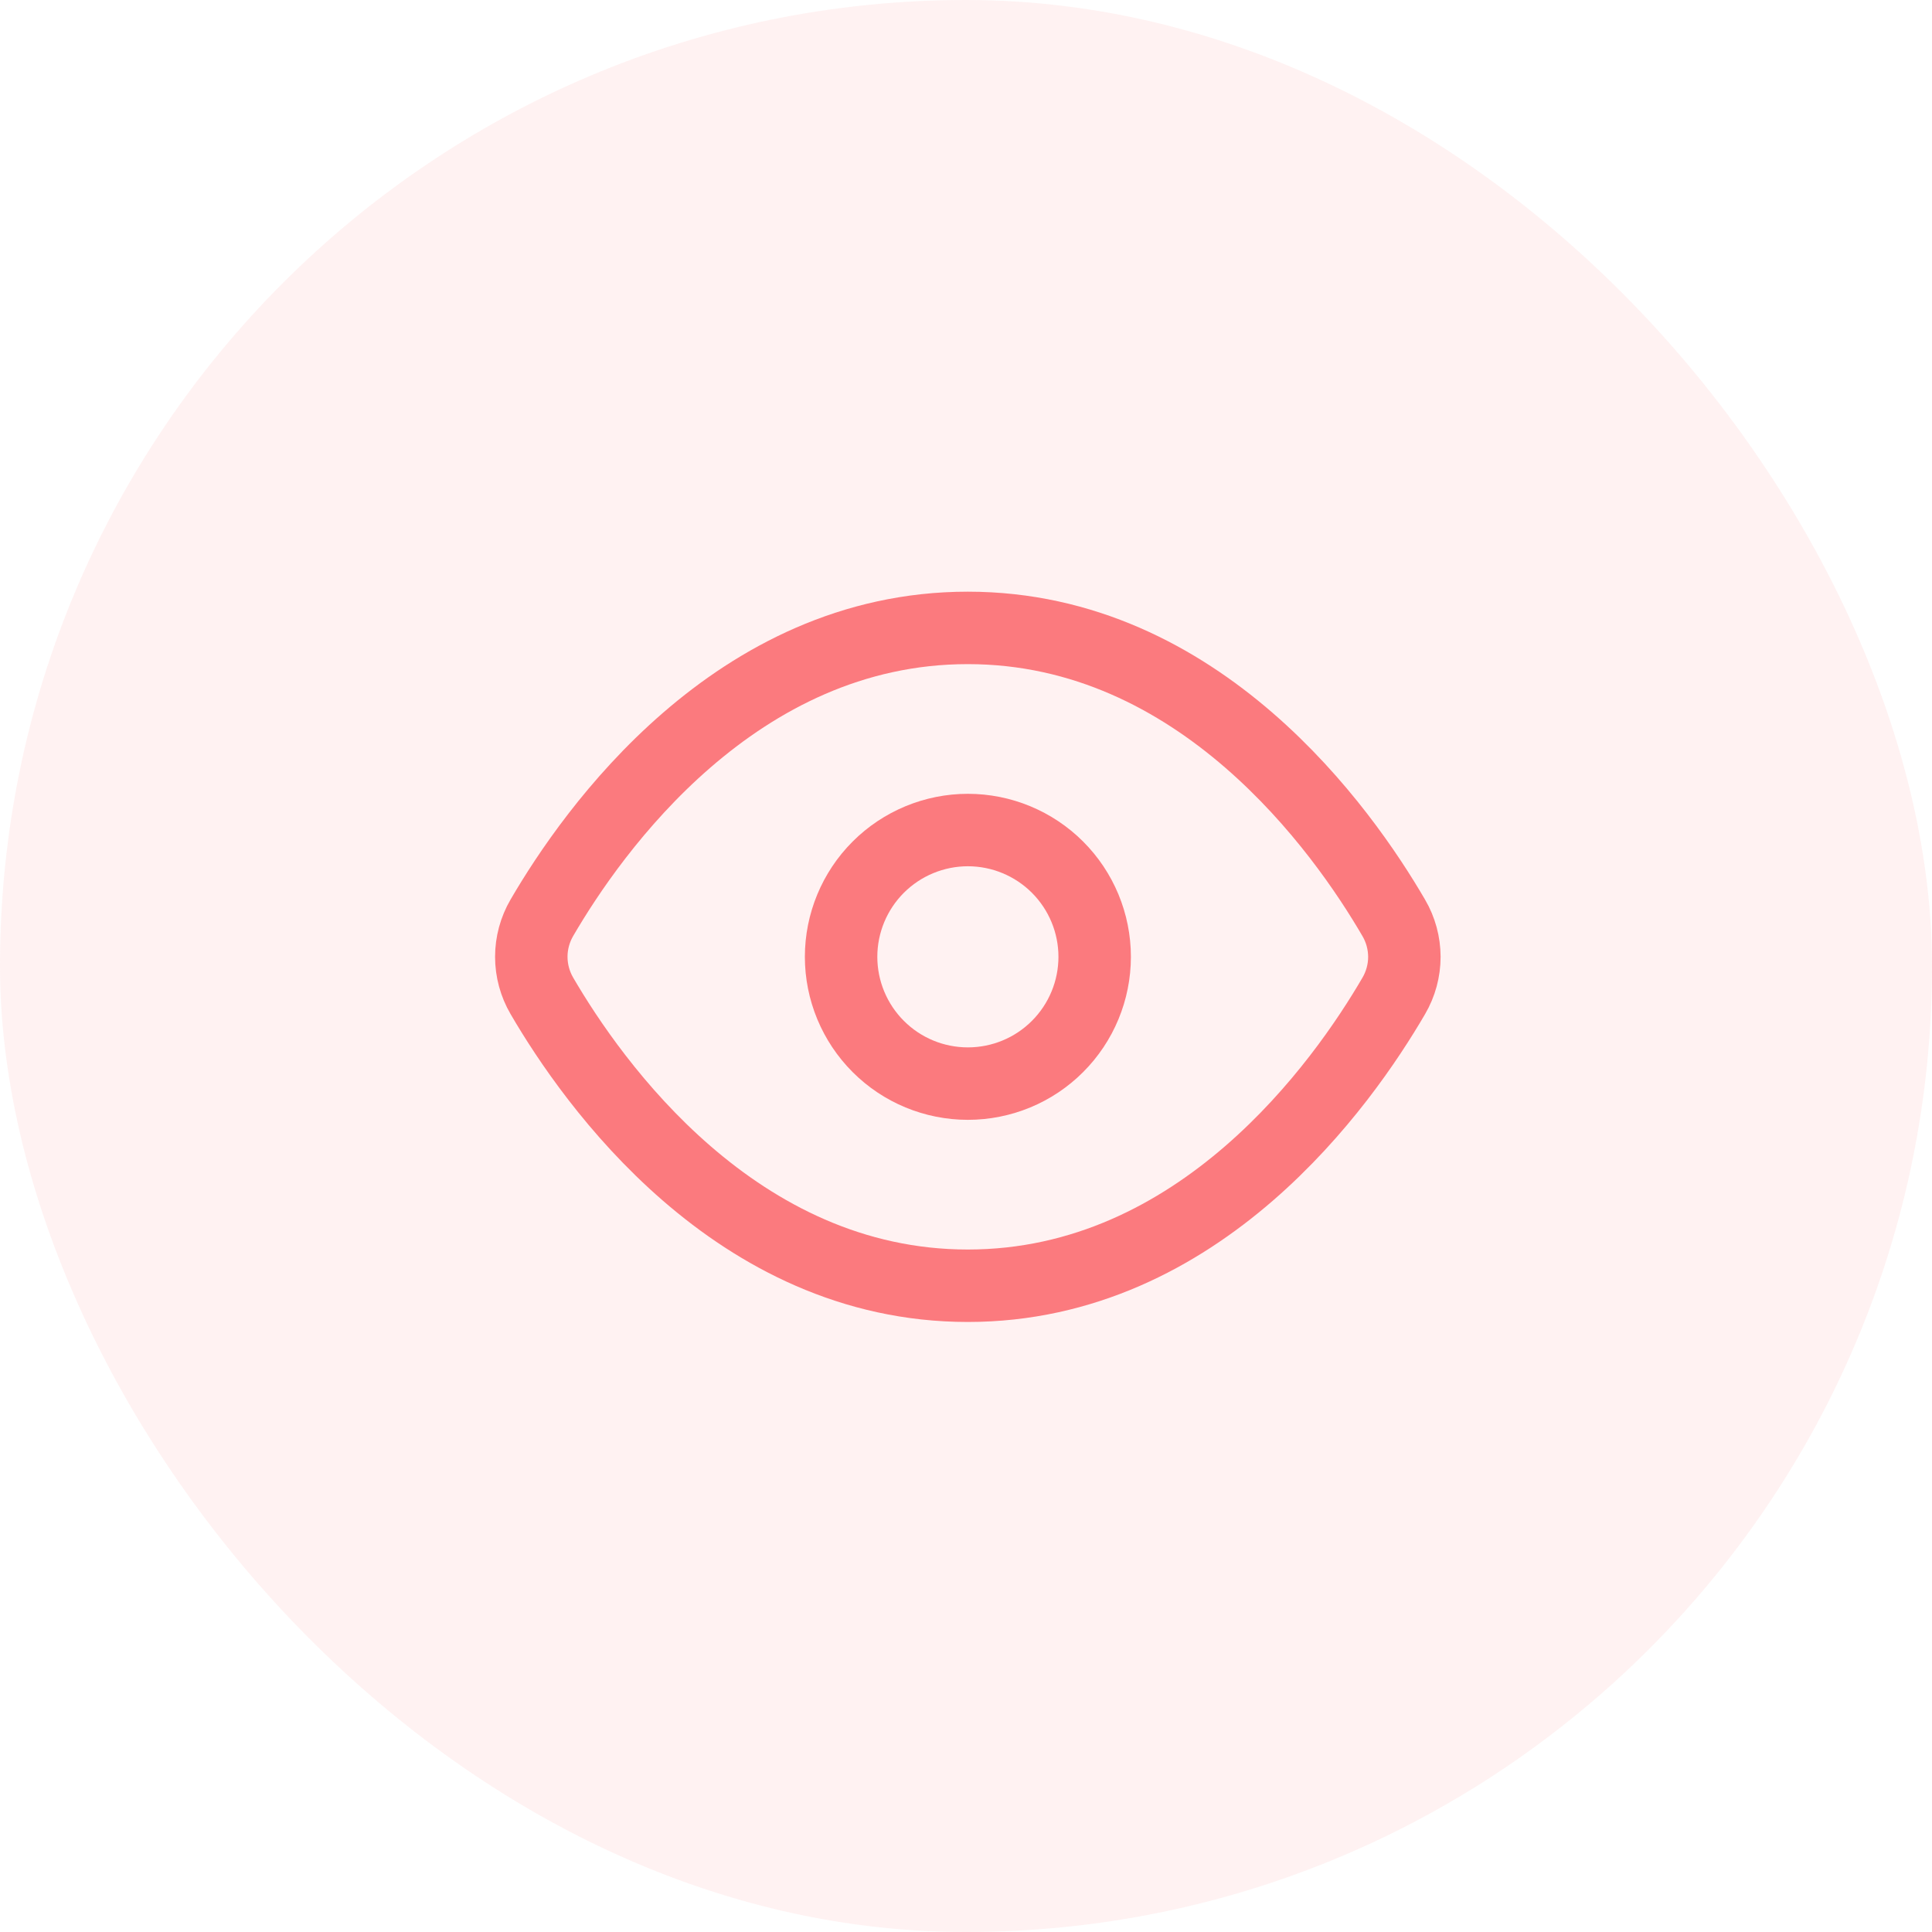
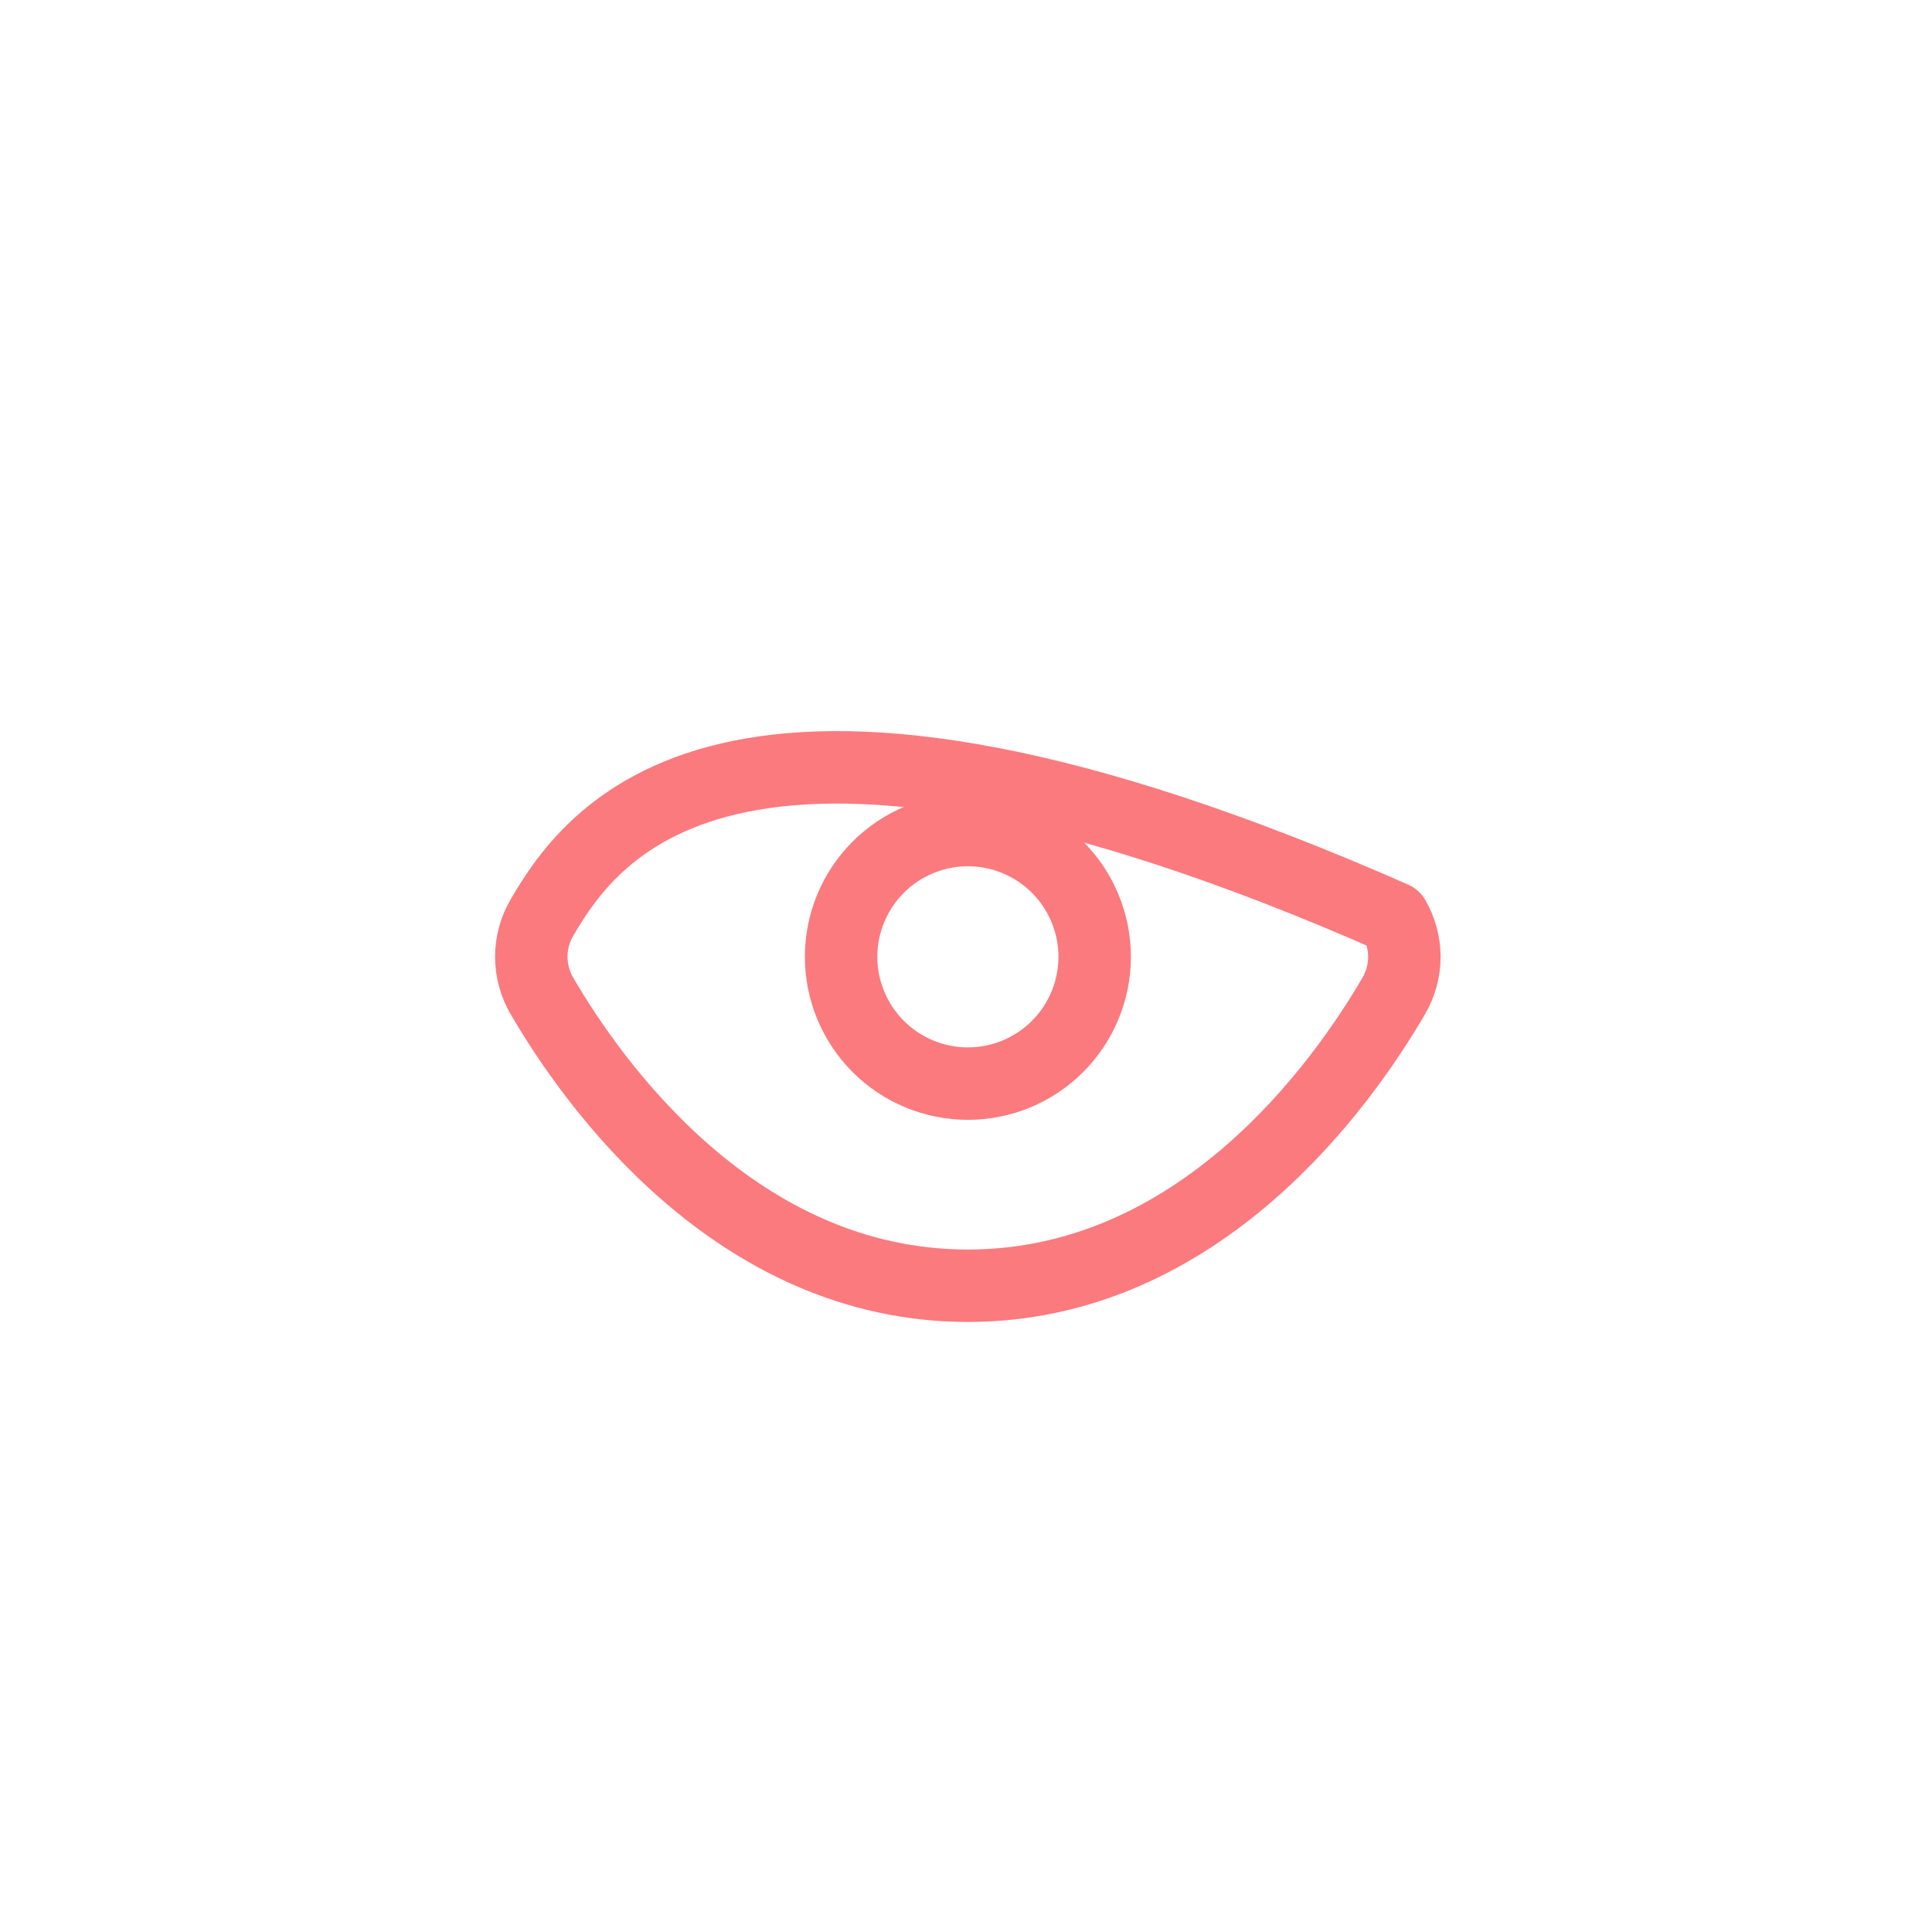
<svg xmlns="http://www.w3.org/2000/svg" width="40" height="40" viewBox="0 0 40 40" fill="none">
-   <rect width="40" height="40" rx="20" fill="#FB7A7E" fill-opacity="0.1" />
-   <path d="M11.219 20.618C12.27 22.423 15.232 26.62 20.037 26.62C24.85 26.62 27.807 22.421 28.857 20.618C29 20.373 29.076 20.094 29.076 19.81C29.075 19.527 29 19.248 28.856 19.003C27.806 17.199 24.846 13 20.037 13C15.228 13 12.269 17.197 11.219 19.001C11.076 19.246 11 19.525 11 19.809C11 20.094 11.076 20.373 11.219 20.618Z" stroke="#FB7A7E" stroke-width="1.5" stroke-linejoin="round" />
+   <path d="M11.219 20.618C12.27 22.423 15.232 26.62 20.037 26.62C24.85 26.62 27.807 22.421 28.857 20.618C29 20.373 29.076 20.094 29.076 19.81C29.075 19.527 29 19.248 28.856 19.003C15.228 13 12.269 17.197 11.219 19.001C11.076 19.246 11 19.525 11 19.809C11 20.094 11.076 20.373 11.219 20.618Z" stroke="#FB7A7E" stroke-width="1.5" stroke-linejoin="round" />
  <path d="M20.039 22.435C20.735 22.435 21.403 22.159 21.895 21.666C22.387 21.174 22.664 20.506 22.664 19.81C22.664 19.114 22.387 18.446 21.895 17.954C21.403 17.462 20.735 17.185 20.039 17.185C19.343 17.185 18.675 17.462 18.183 17.954C17.691 18.446 17.414 19.114 17.414 19.81C17.414 20.506 17.691 21.174 18.183 21.666C18.675 22.159 19.343 22.435 20.039 22.435Z" stroke="#FB7A7E" stroke-width="1.5" stroke-linejoin="round" />
</svg>